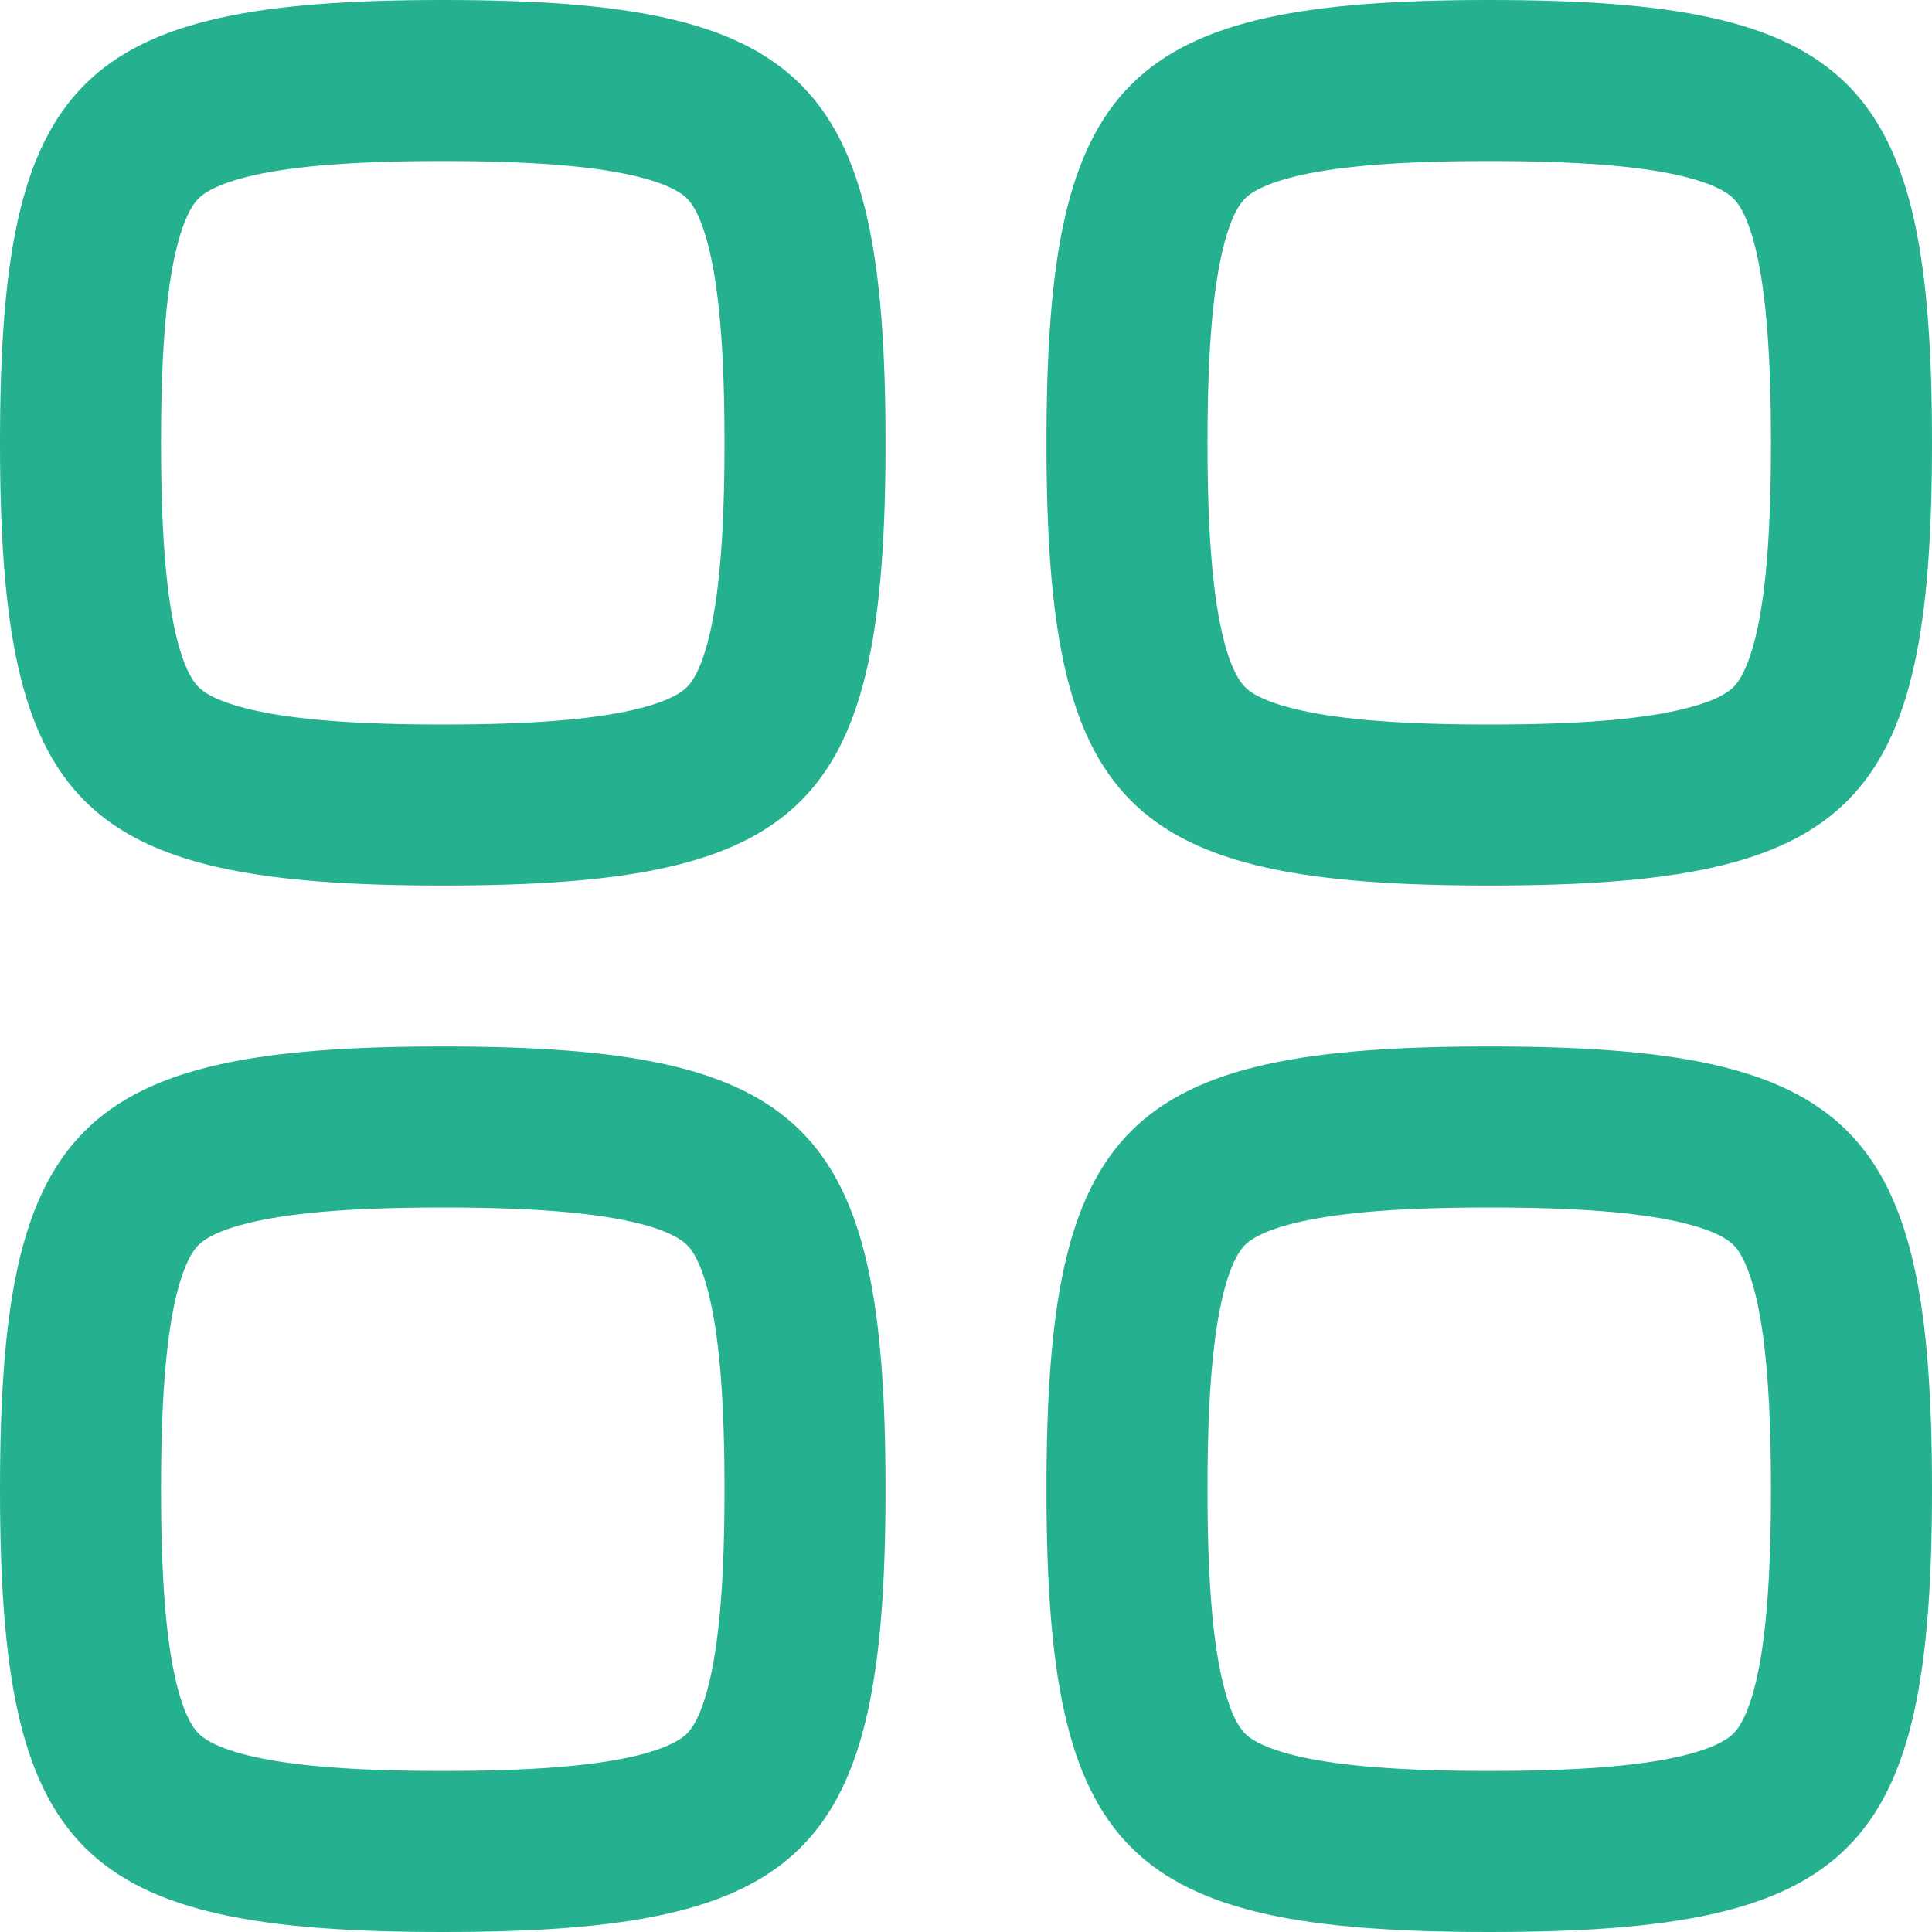
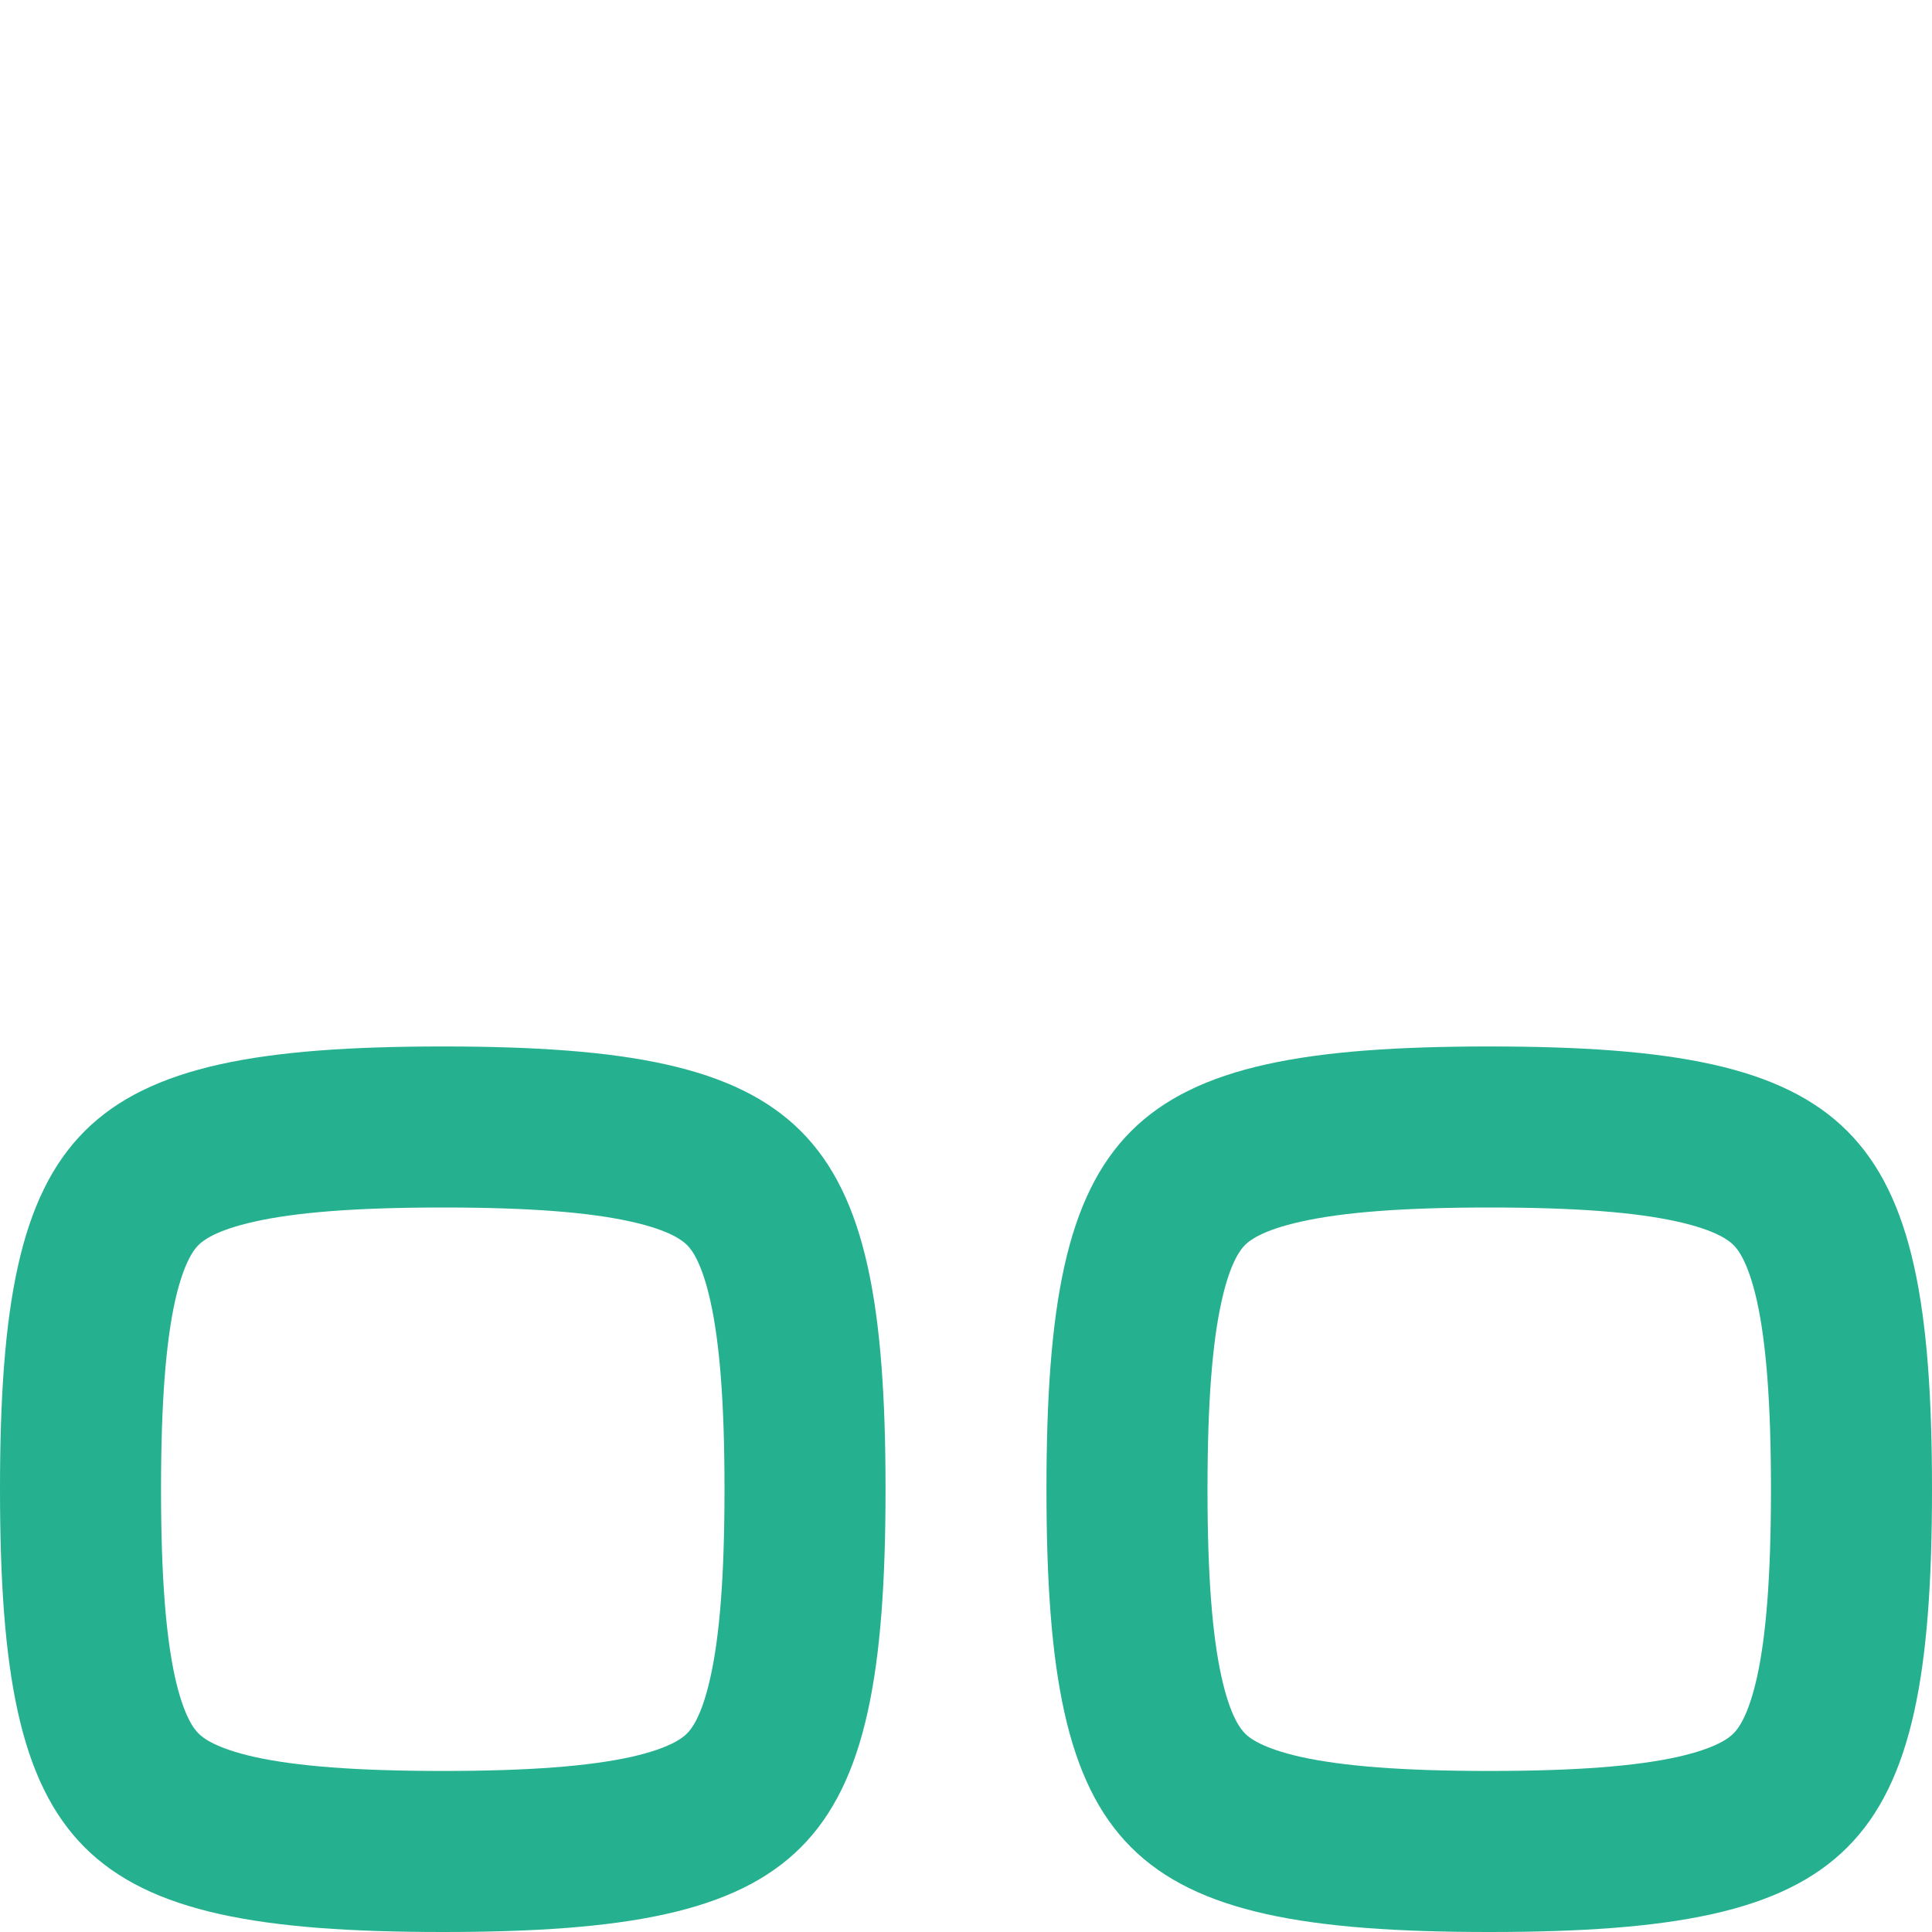
<svg xmlns="http://www.w3.org/2000/svg" width="17" height="17" viewBox="0 0 17 17" fill="none">
-   <path fill-rule="evenodd" clip-rule="evenodd" d="M13.104 7.792C9.896 7.792 9.208 7.104 9.208 3.896C9.208 0.688 9.896 0 13.104 0C16.312 0 17 0.688 17 3.896C17 7.104 16.312 7.792 13.104 7.792ZM11.449 6.251C11.813 6.332 12.334 6.375 13.104 6.375C13.874 6.375 14.396 6.332 14.759 6.251C15.106 6.174 15.216 6.083 15.253 6.045C15.291 6.008 15.382 5.898 15.46 5.551C15.54 5.187 15.583 4.666 15.583 3.896C15.583 3.126 15.54 2.604 15.46 2.241C15.382 1.894 15.291 1.784 15.253 1.747C15.216 1.709 15.106 1.618 14.759 1.54C14.396 1.46 13.874 1.417 13.104 1.417C12.334 1.417 11.813 1.46 11.449 1.54C11.102 1.618 10.992 1.709 10.955 1.747C10.918 1.784 10.826 1.894 10.749 2.241C10.668 2.604 10.625 3.126 10.625 3.896C10.625 4.666 10.668 5.187 10.749 5.551C10.826 5.898 10.918 6.008 10.955 6.045C10.992 6.083 11.102 6.174 11.449 6.251Z" fill="#25B190" />
  <path fill-rule="evenodd" clip-rule="evenodd" d="M3.896 17C0.688 17 0 16.312 0 13.104C0 9.896 0.688 9.208 3.896 9.208C7.104 9.208 7.792 9.896 7.792 13.104C7.792 16.312 7.104 17 3.896 17ZM1.54 14.759C1.46 14.396 1.417 13.874 1.417 13.104C1.417 12.334 1.46 11.813 1.54 11.449C1.618 11.102 1.709 10.992 1.747 10.955C1.784 10.918 1.894 10.826 2.241 10.749C2.604 10.668 3.126 10.625 3.896 10.625C4.666 10.625 5.187 10.668 5.551 10.749C5.898 10.826 6.008 10.918 6.045 10.955C6.083 10.992 6.174 11.102 6.251 11.449C6.332 11.813 6.375 12.334 6.375 13.104C6.375 13.874 6.332 14.396 6.251 14.759C6.174 15.106 6.083 15.216 6.045 15.253C6.008 15.291 5.898 15.382 5.551 15.46C5.187 15.54 4.666 15.583 3.896 15.583C3.126 15.583 2.604 15.54 2.241 15.46C1.894 15.382 1.784 15.291 1.747 15.253C1.709 15.216 1.618 15.106 1.54 14.759Z" fill="#25B190" />
-   <path fill-rule="evenodd" clip-rule="evenodd" d="M0 3.896C0 7.104 0.688 7.792 3.896 7.792C7.104 7.792 7.792 7.104 7.792 3.896C7.792 0.688 7.104 0 3.896 0C0.688 0 0 0.688 0 3.896ZM1.417 3.896C1.417 4.666 1.46 5.187 1.54 5.551C1.618 5.898 1.709 6.008 1.747 6.045C1.784 6.083 1.894 6.174 2.241 6.251C2.604 6.332 3.126 6.375 3.896 6.375C4.666 6.375 5.187 6.332 5.551 6.251C5.898 6.174 6.008 6.083 6.045 6.045C6.083 6.008 6.174 5.898 6.251 5.551C6.332 5.187 6.375 4.666 6.375 3.896C6.375 3.126 6.332 2.604 6.251 2.241C6.174 1.894 6.083 1.784 6.045 1.747C6.008 1.709 5.898 1.618 5.551 1.54C5.187 1.46 4.666 1.417 3.896 1.417C3.126 1.417 2.604 1.46 2.241 1.54C1.894 1.618 1.784 1.709 1.747 1.747C1.709 1.784 1.618 1.894 1.54 2.241C1.46 2.604 1.417 3.126 1.417 3.896Z" fill="#25B190" />
  <path fill-rule="evenodd" clip-rule="evenodd" d="M9.208 13.104C9.208 16.312 9.896 17 13.104 17C16.312 17 17 16.312 17 13.104C17 9.896 16.312 9.208 13.104 9.208C9.896 9.208 9.208 9.896 9.208 13.104ZM10.625 13.104C10.625 13.874 10.668 14.396 10.749 14.759C10.826 15.106 10.918 15.216 10.955 15.253C10.992 15.291 11.102 15.382 11.449 15.46C11.813 15.54 12.334 15.583 13.104 15.583C13.874 15.583 14.396 15.54 14.759 15.46C15.106 15.382 15.216 15.291 15.253 15.253C15.291 15.216 15.382 15.106 15.46 14.759C15.54 14.396 15.583 13.874 15.583 13.104C15.583 12.334 15.54 11.813 15.46 11.449C15.382 11.102 15.291 10.992 15.253 10.955C15.216 10.918 15.106 10.826 14.759 10.749C14.396 10.668 13.874 10.625 13.104 10.625C12.334 10.625 11.813 10.668 11.449 10.749C11.102 10.826 10.992 10.918 10.955 10.955C10.918 10.992 10.826 11.102 10.749 11.449C10.668 11.813 10.625 12.334 10.625 13.104Z" fill="#25B190" />
</svg>